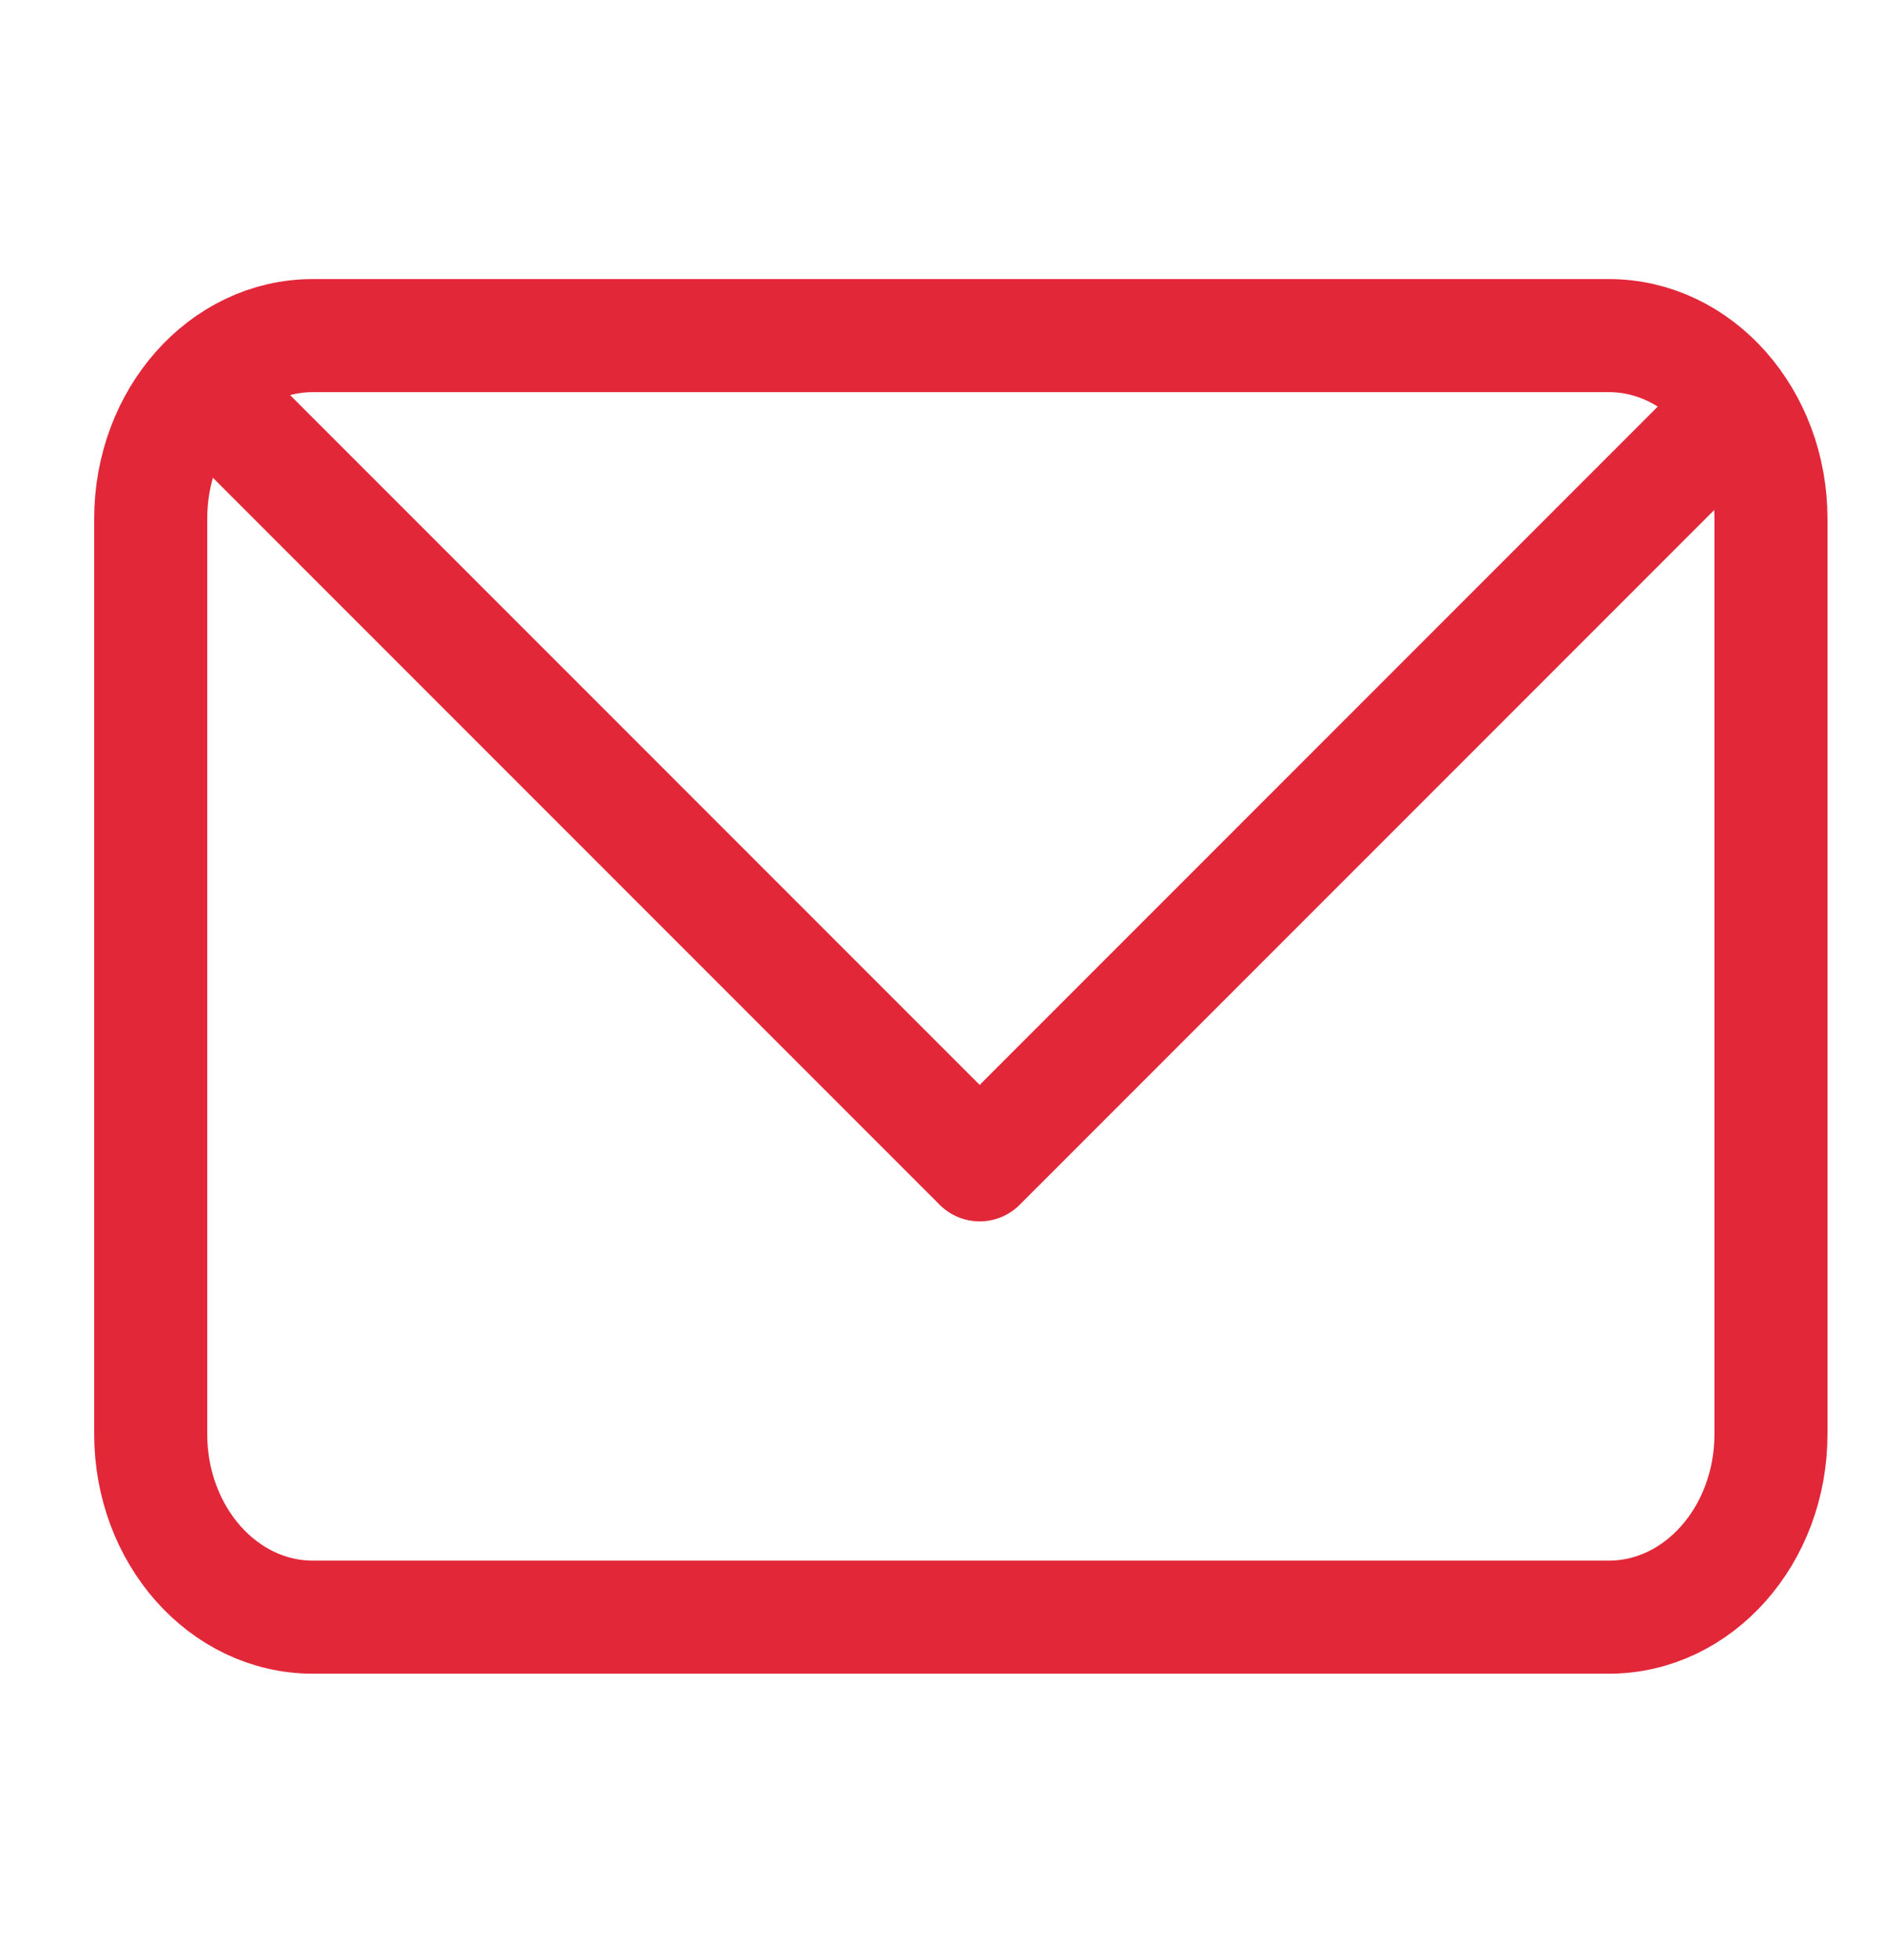
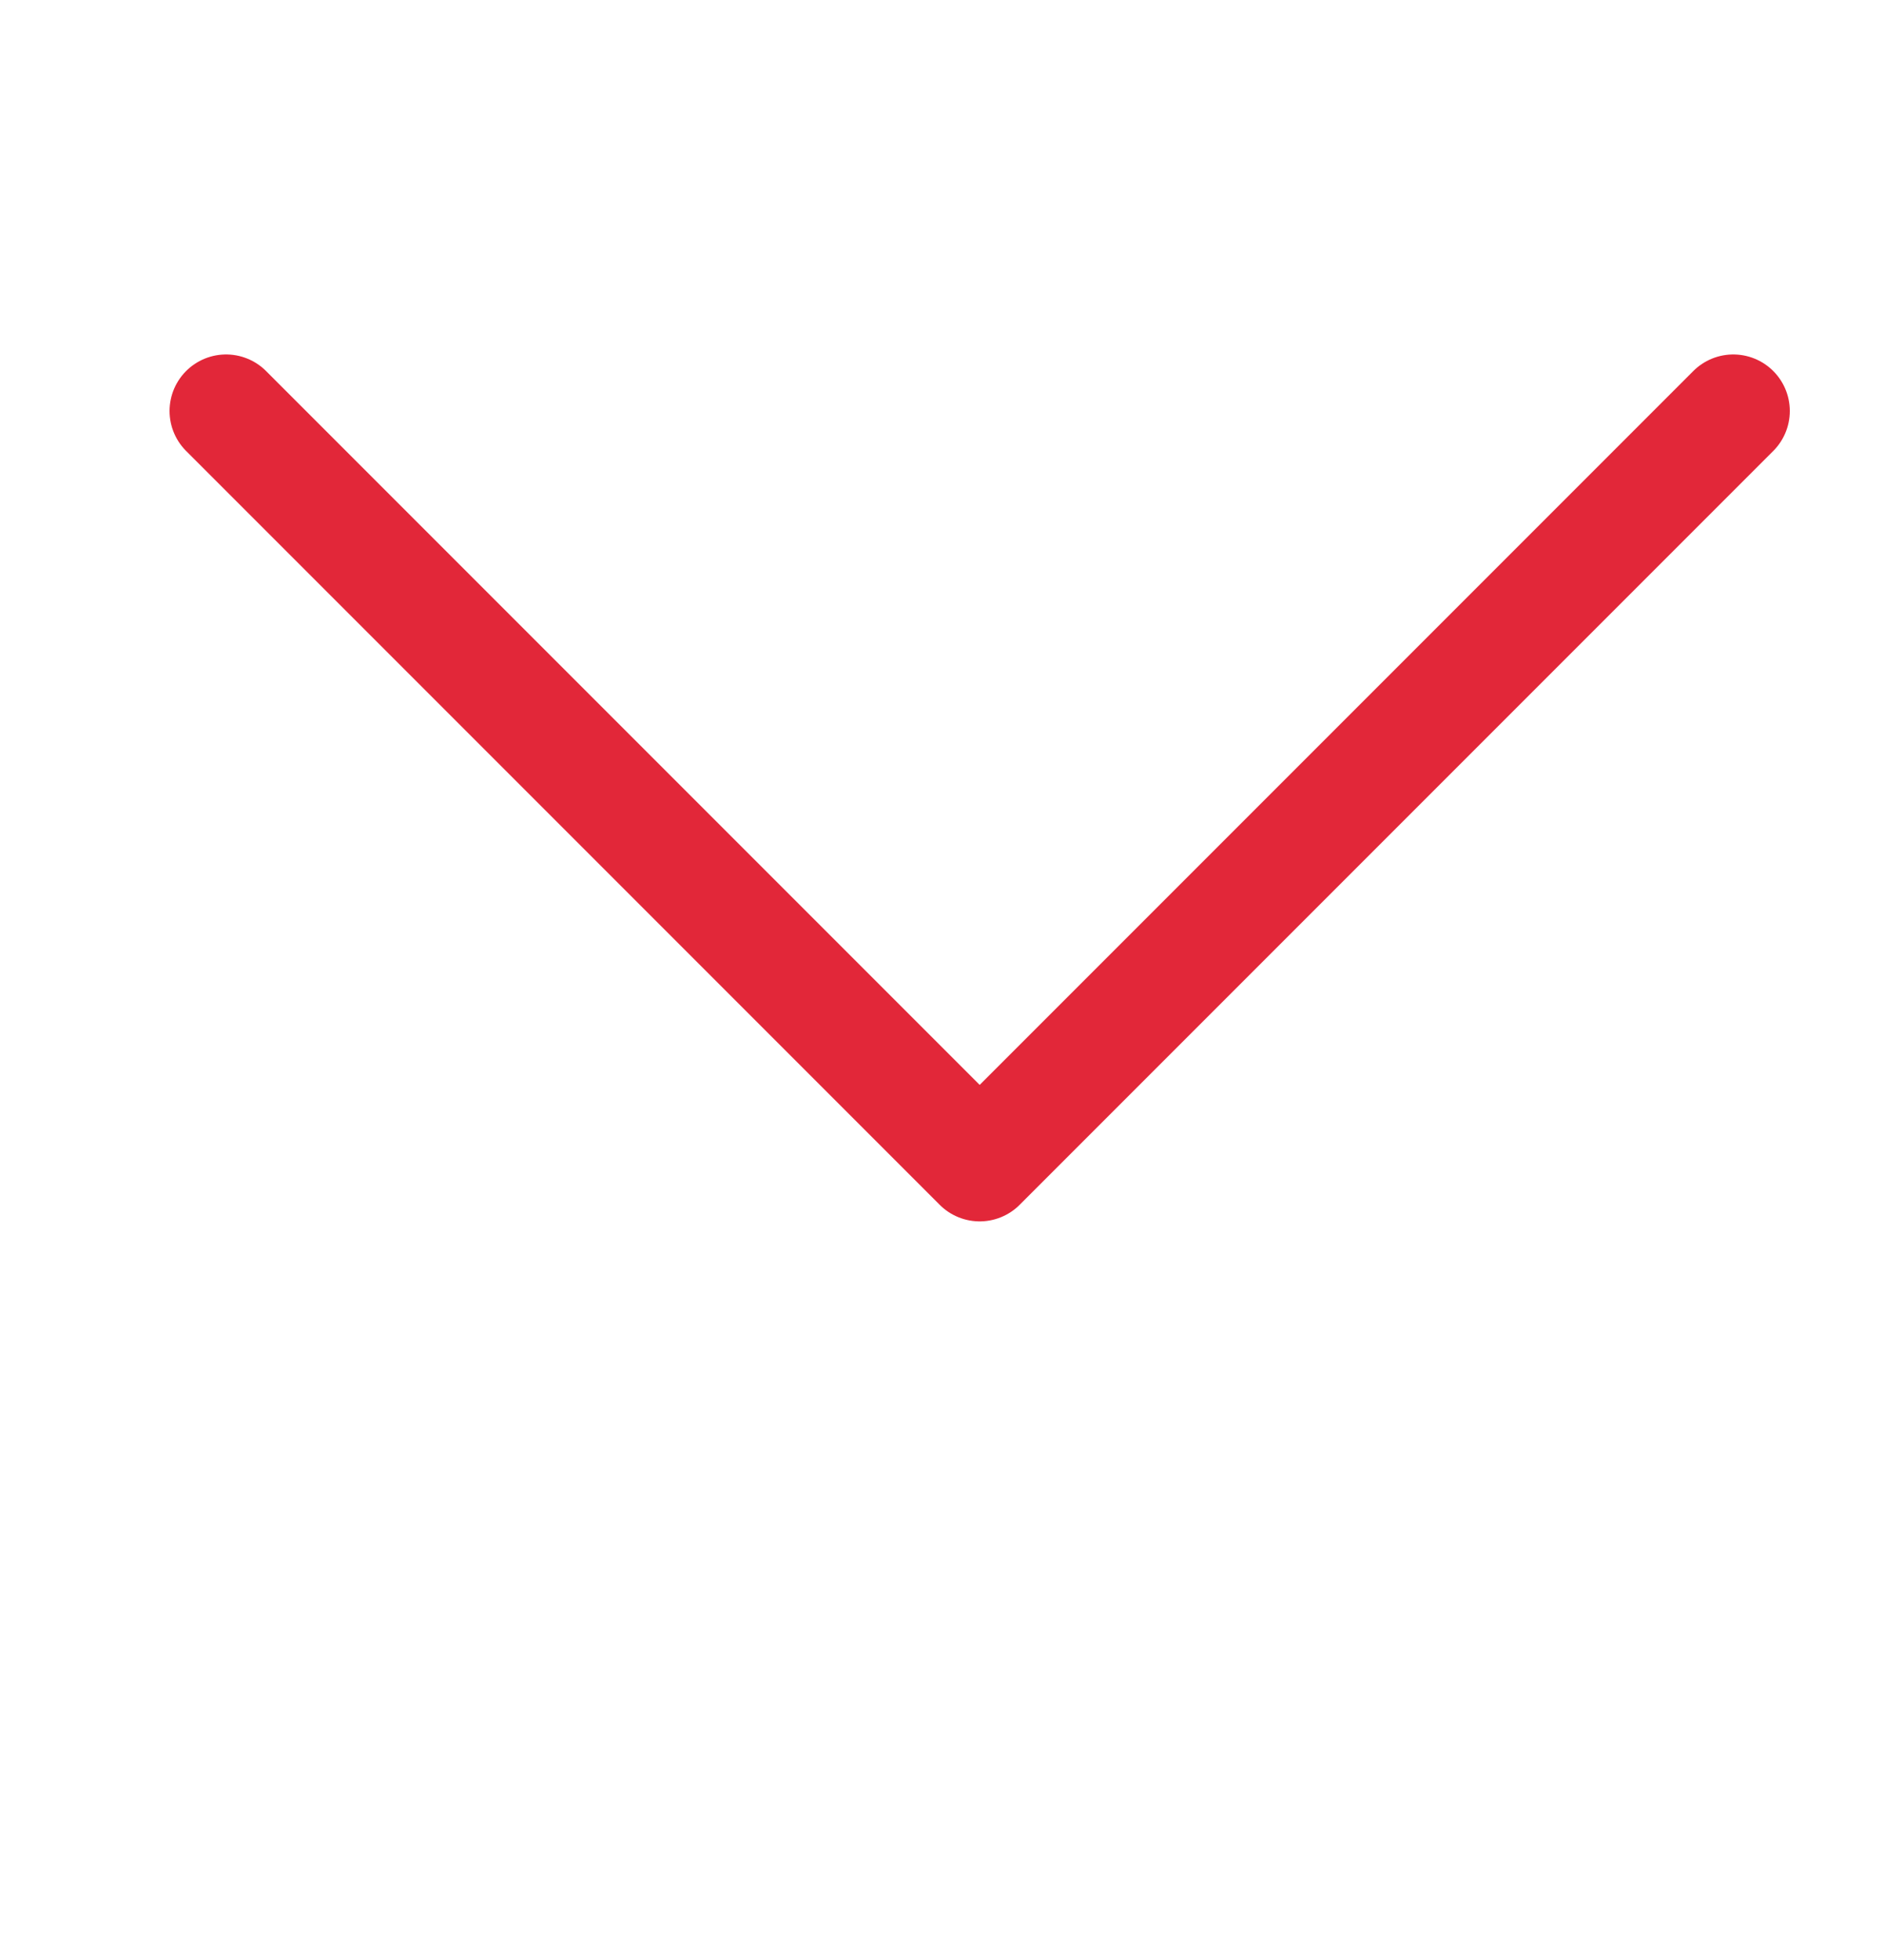
<svg xmlns="http://www.w3.org/2000/svg" width="25" height="26" viewBox="0 0 25 26" fill="none">
  <path d="M3 5.452L13 15.452L23 5.452" stroke="#E22739" stroke-width="1.5" stroke-linecap="round" stroke-linejoin="round" />
-   <path d="M2 19.024V6.881C2 5.539 2.963 4.452 4.15 4.452H21.35C22.537 4.452 23.5 5.539 23.5 6.881V19.024C23.5 20.365 22.537 21.452 21.35 21.452H4.15C2.963 21.452 2 20.365 2 19.024Z" stroke="#E22739" stroke-width="1.5" />
</svg>